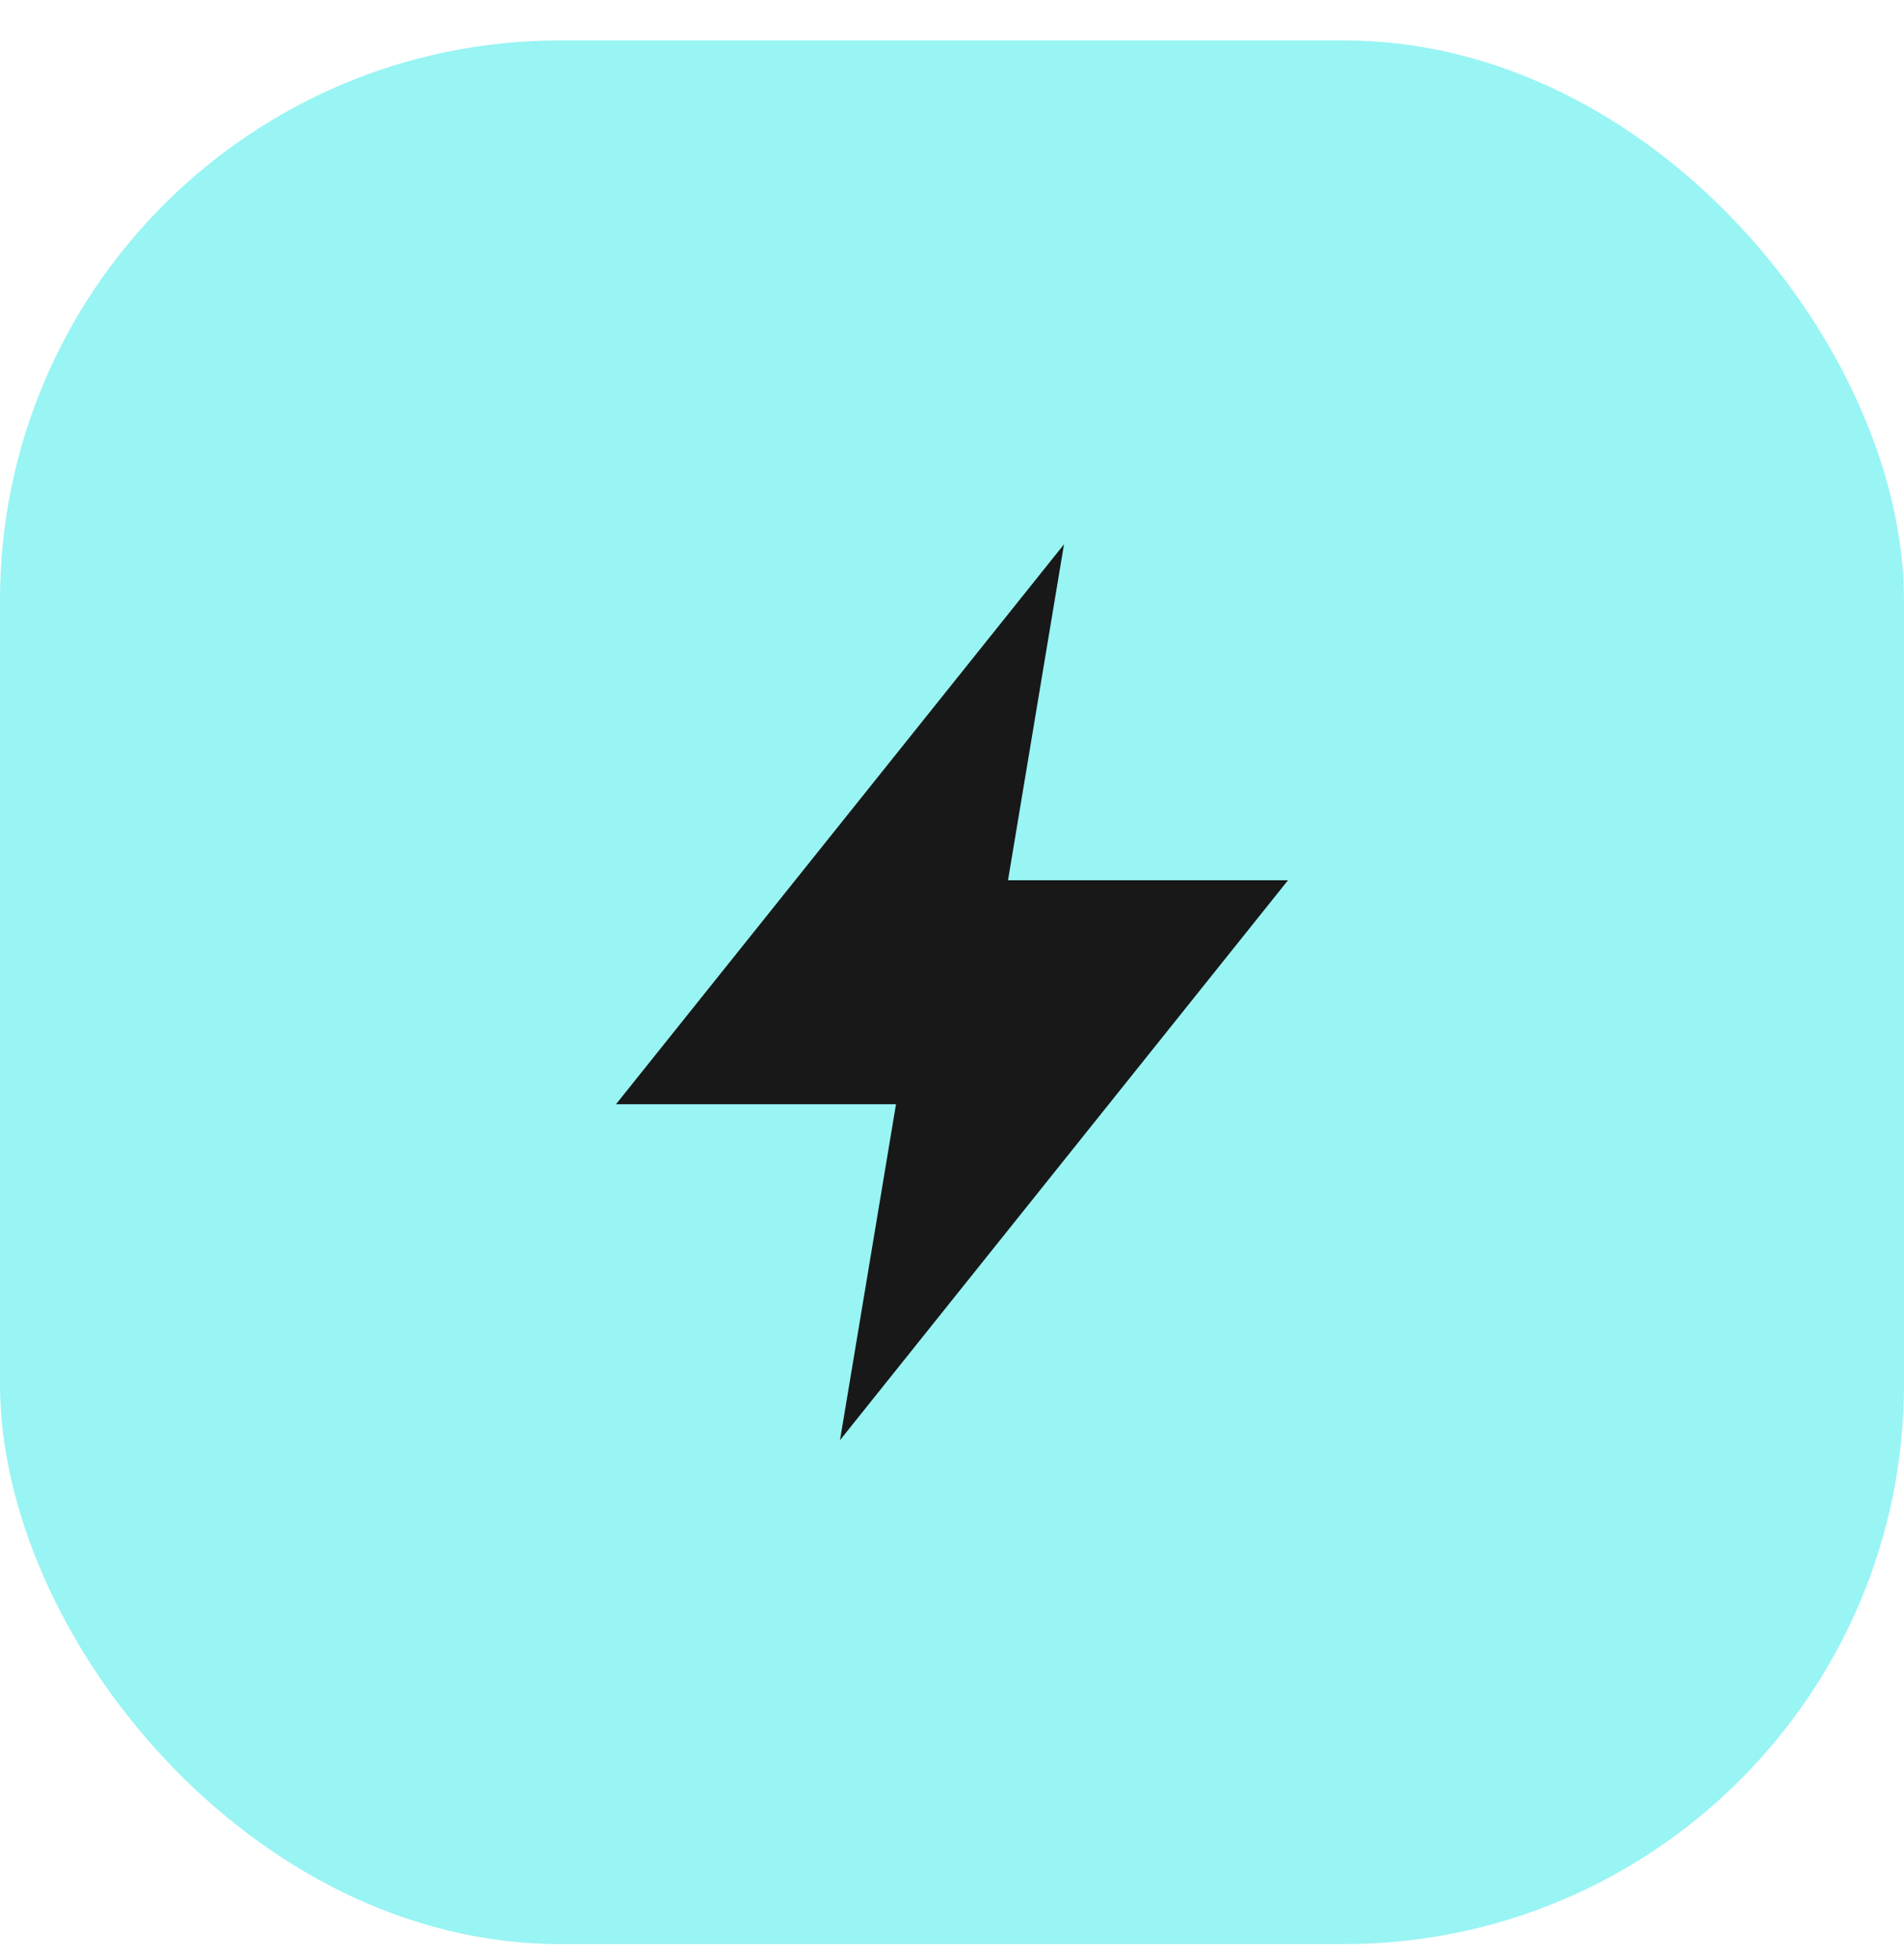
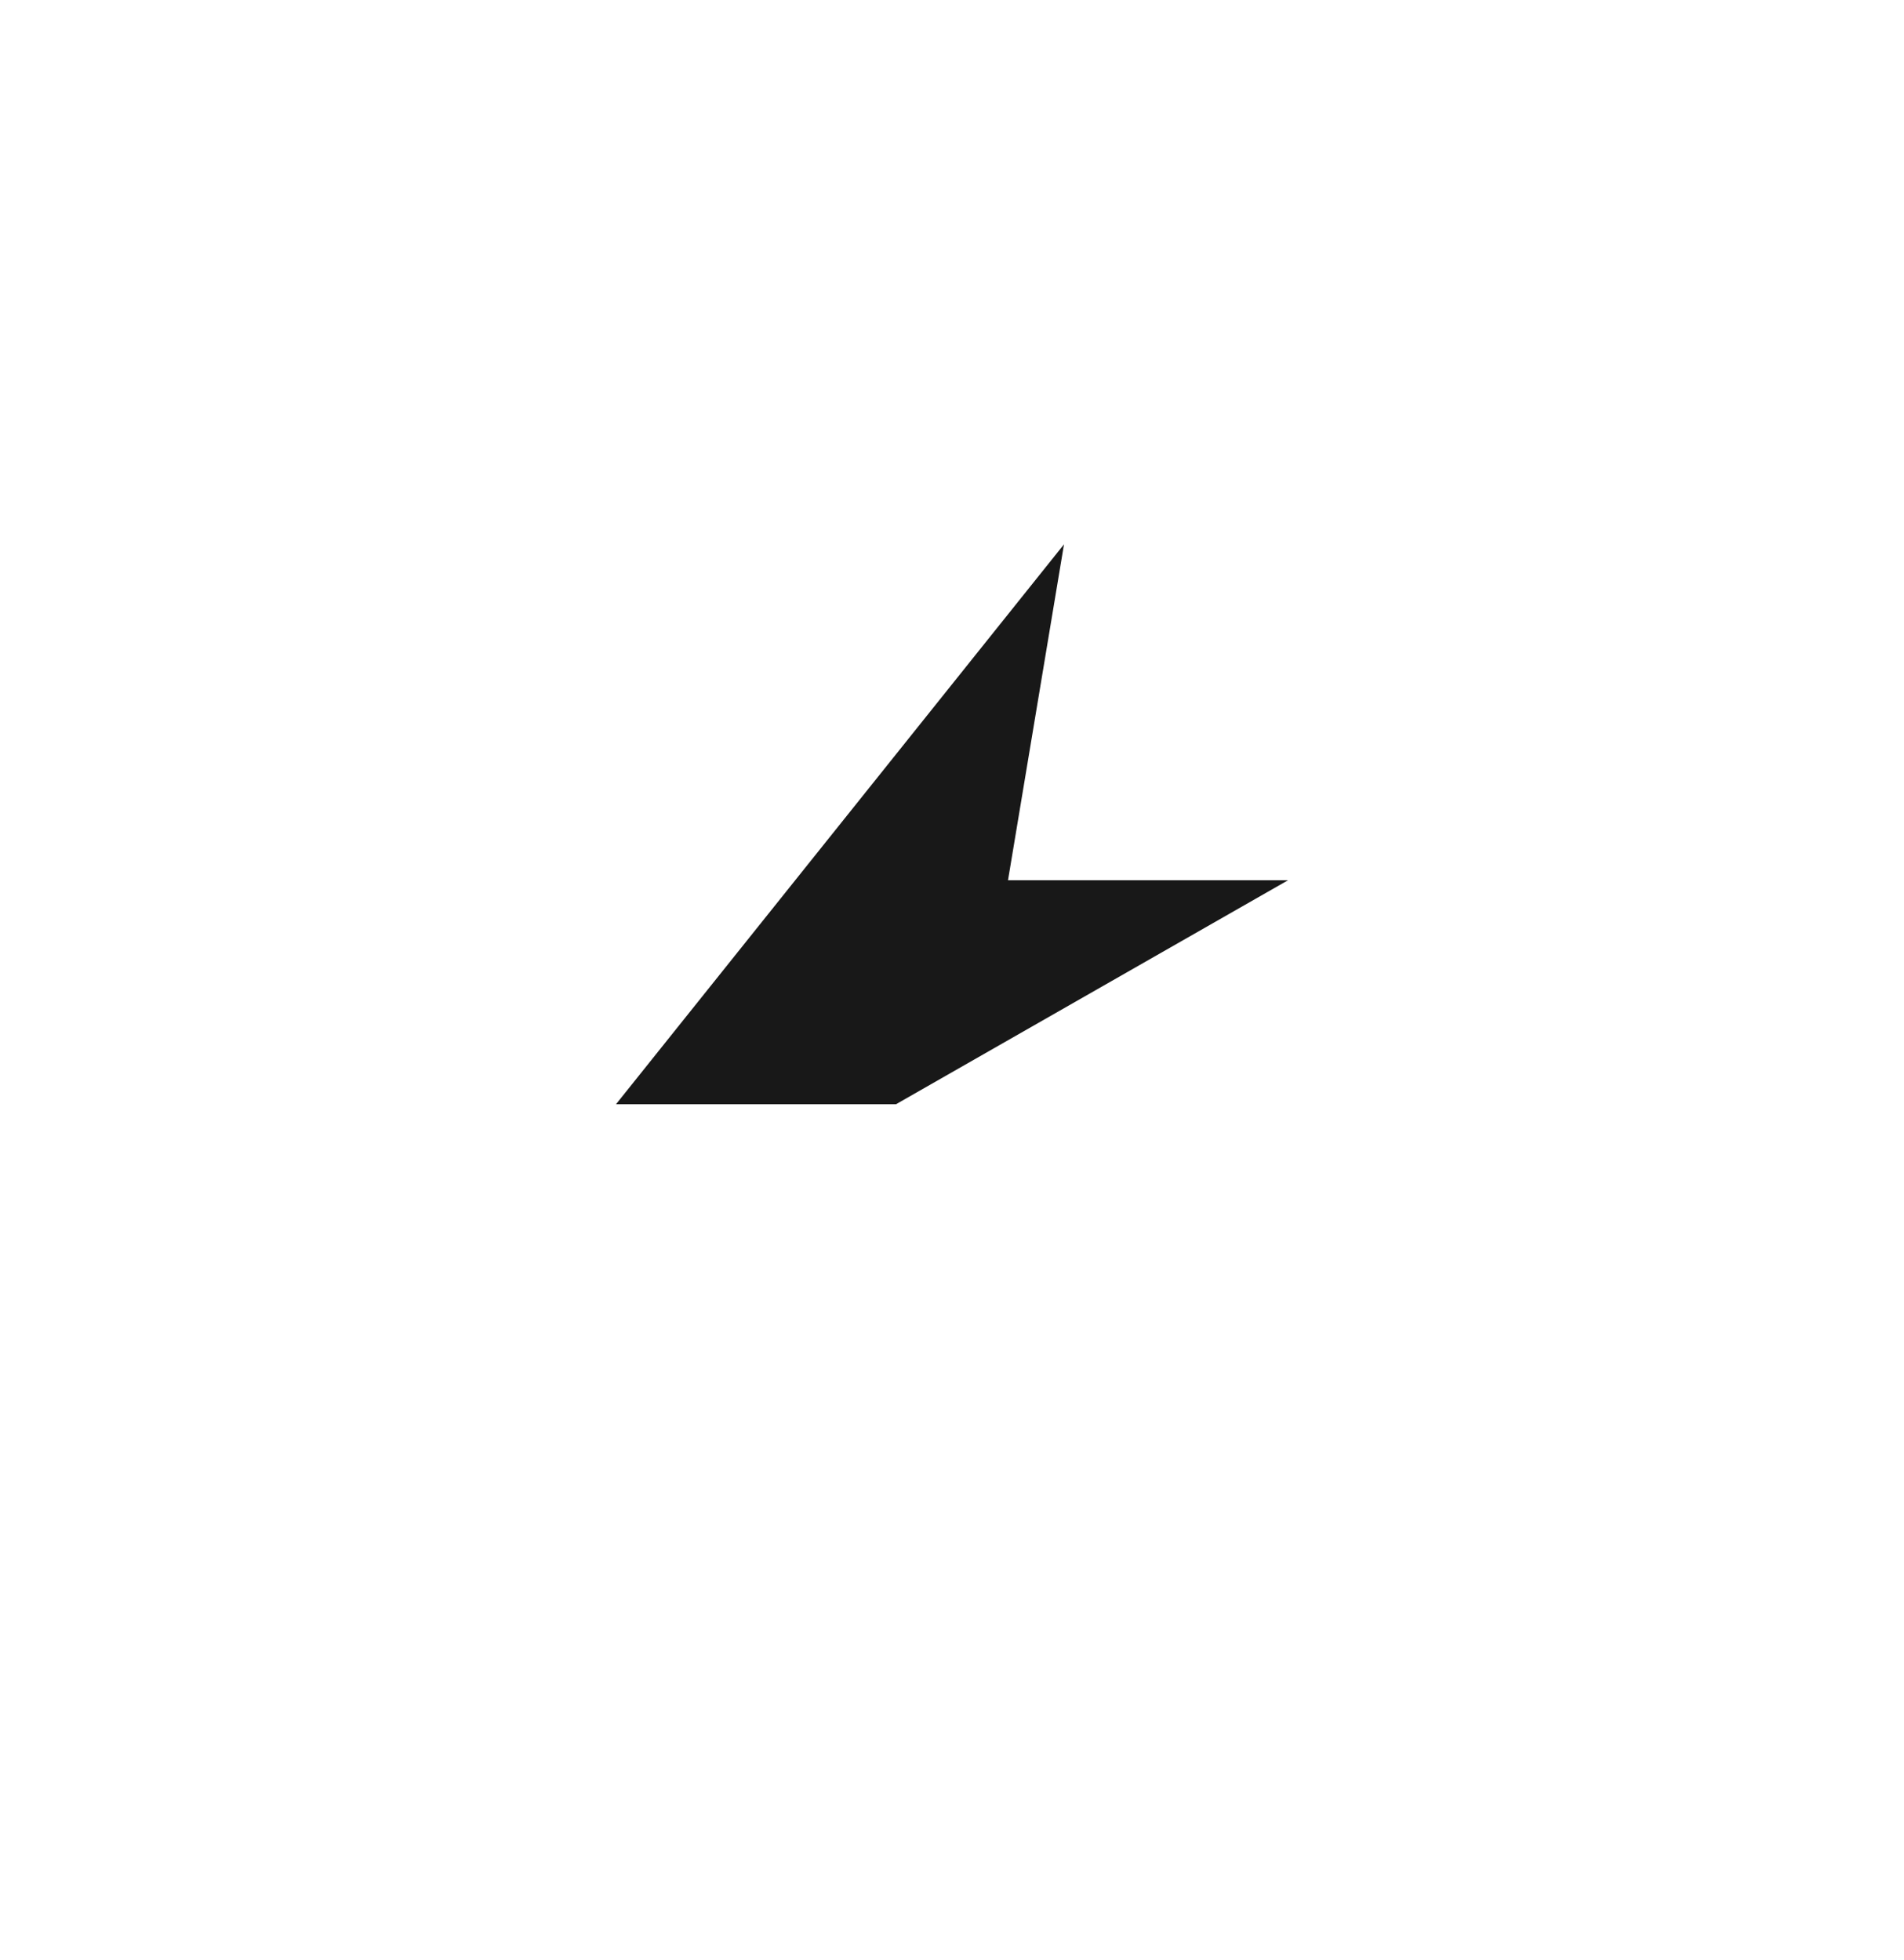
<svg xmlns="http://www.w3.org/2000/svg" width="34" height="35" viewBox="0 0 34 35" fill="none">
-   <rect y="0.722" width="34" height="34" rx="10" fill="#99F4F4" />
-   <path fill-rule="evenodd" clip-rule="evenodd" d="M19 9.722L18 15.722H23L15 25.722L16 19.722H11L19 9.722Z" fill="#181818" />
+   <path fill-rule="evenodd" clip-rule="evenodd" d="M19 9.722L18 15.722H23L16 19.722H11L19 9.722Z" fill="#181818" />
</svg>